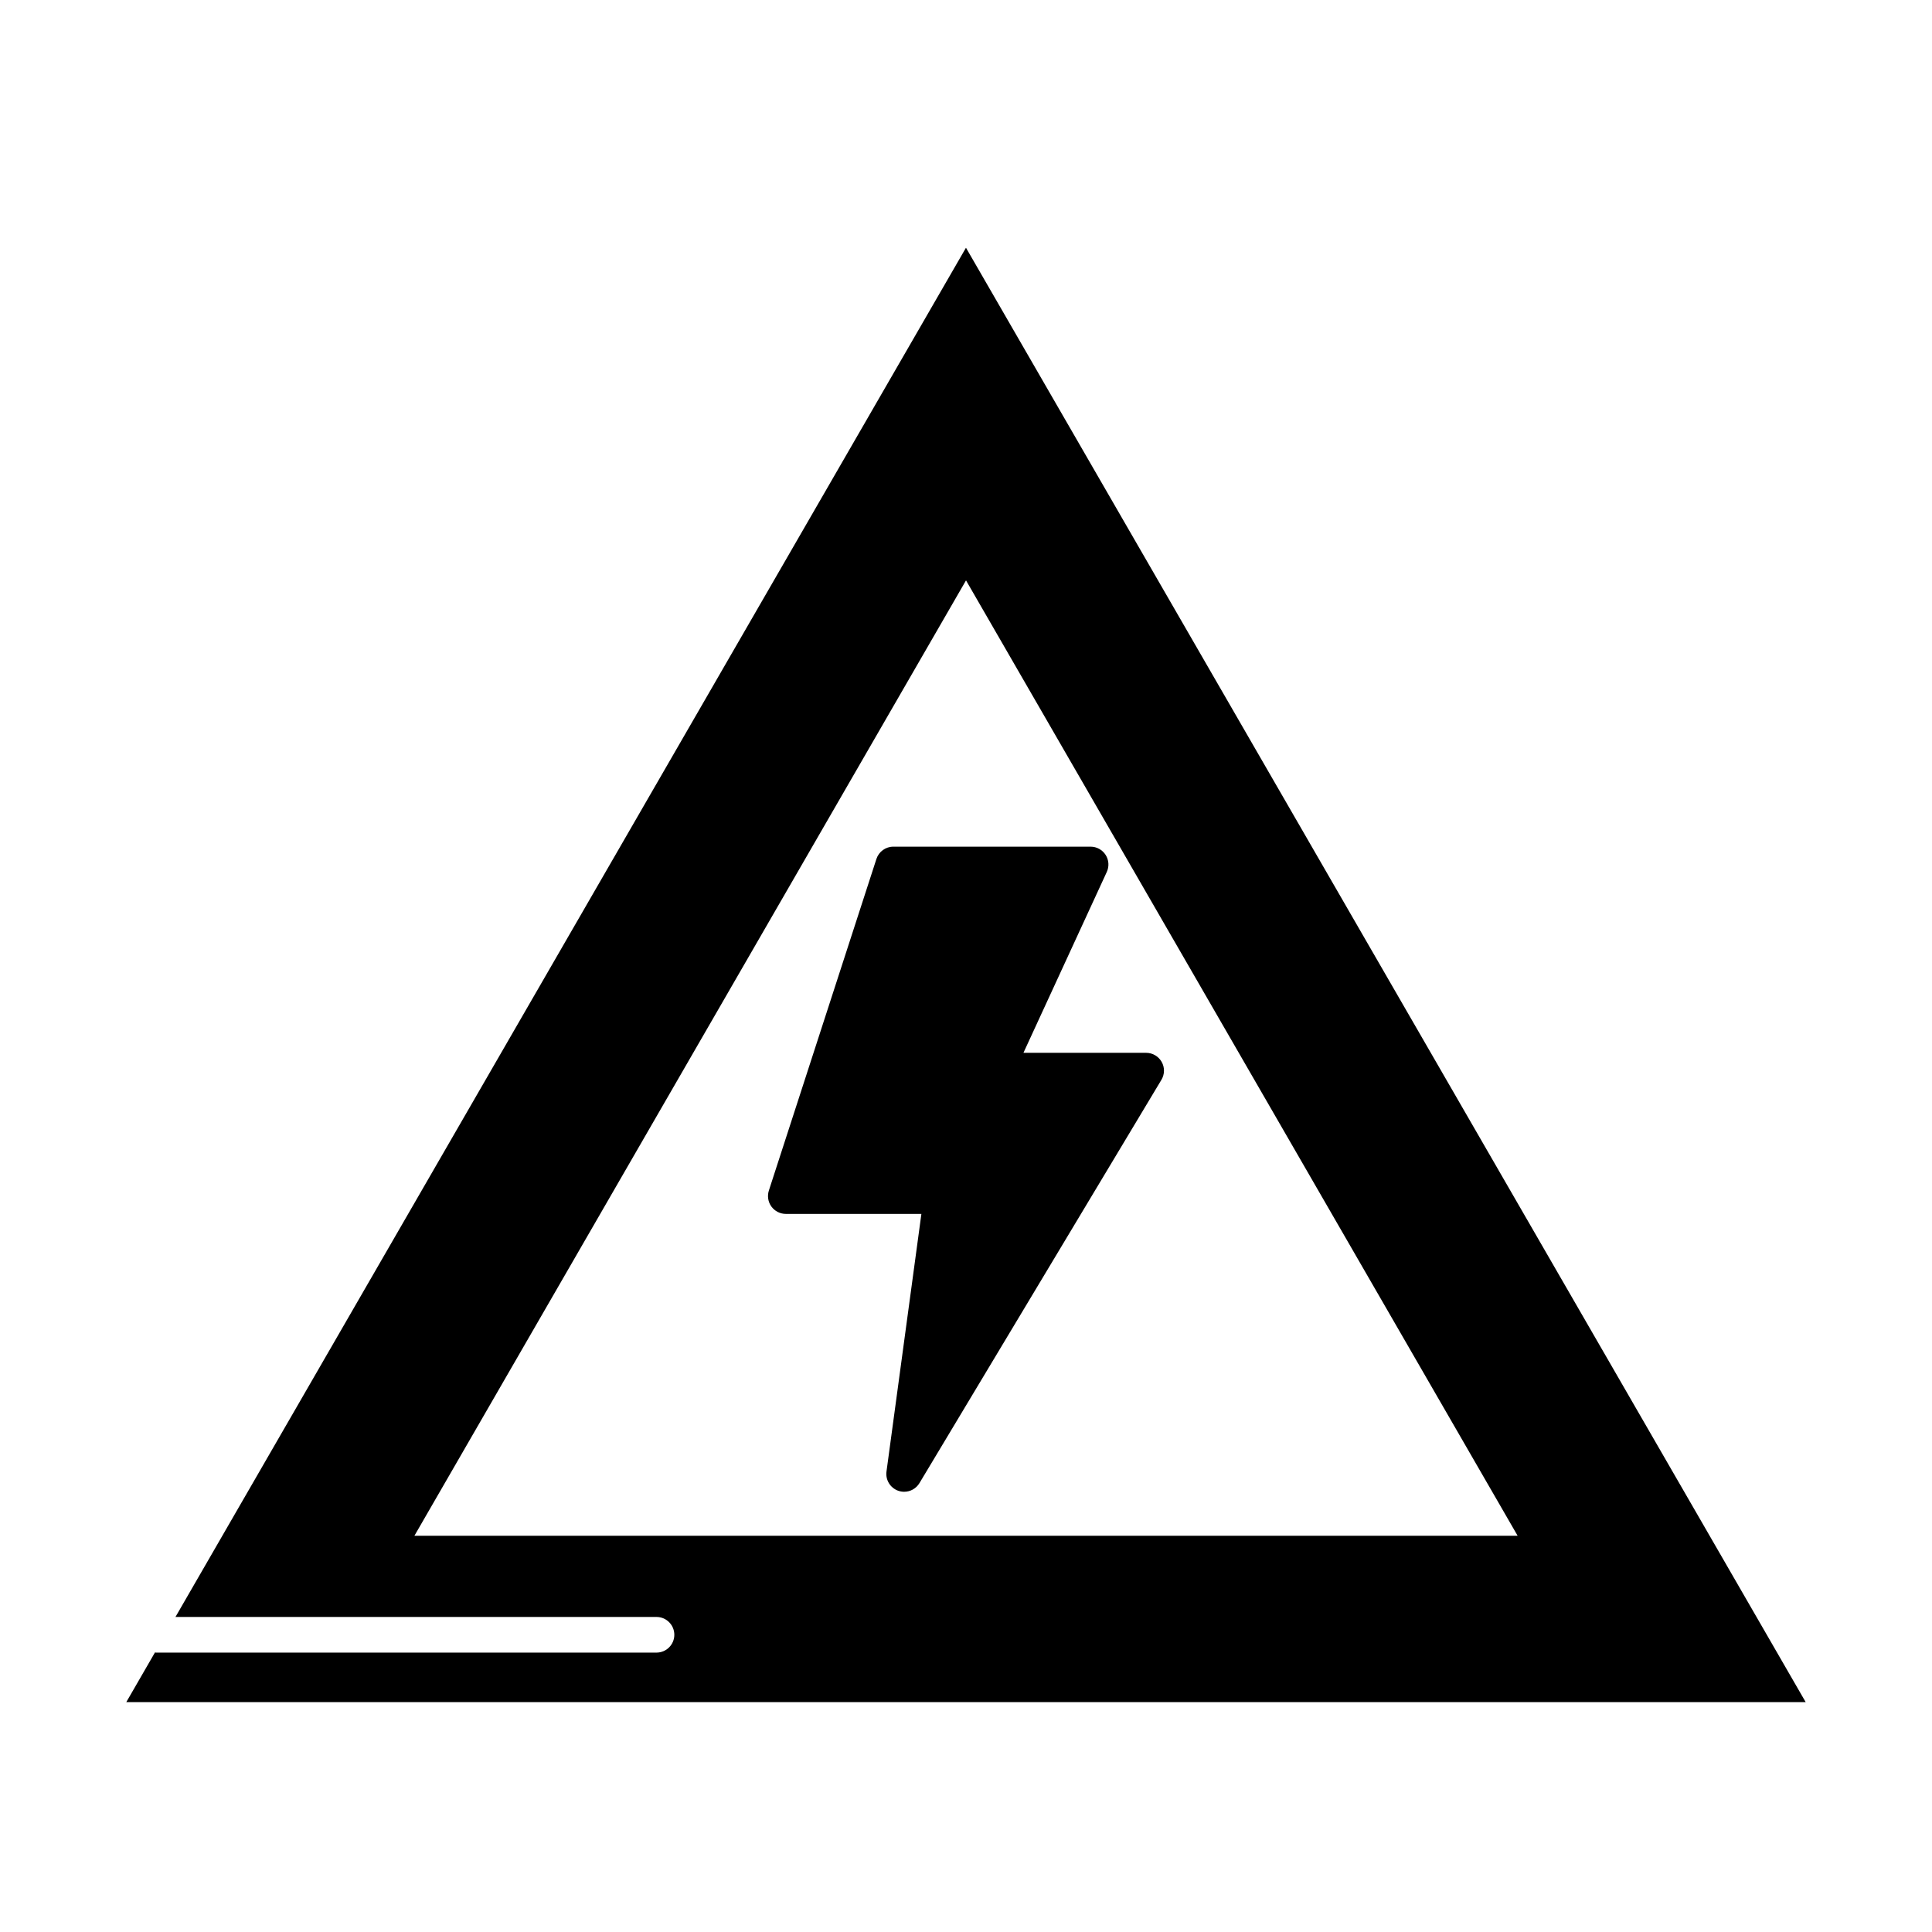
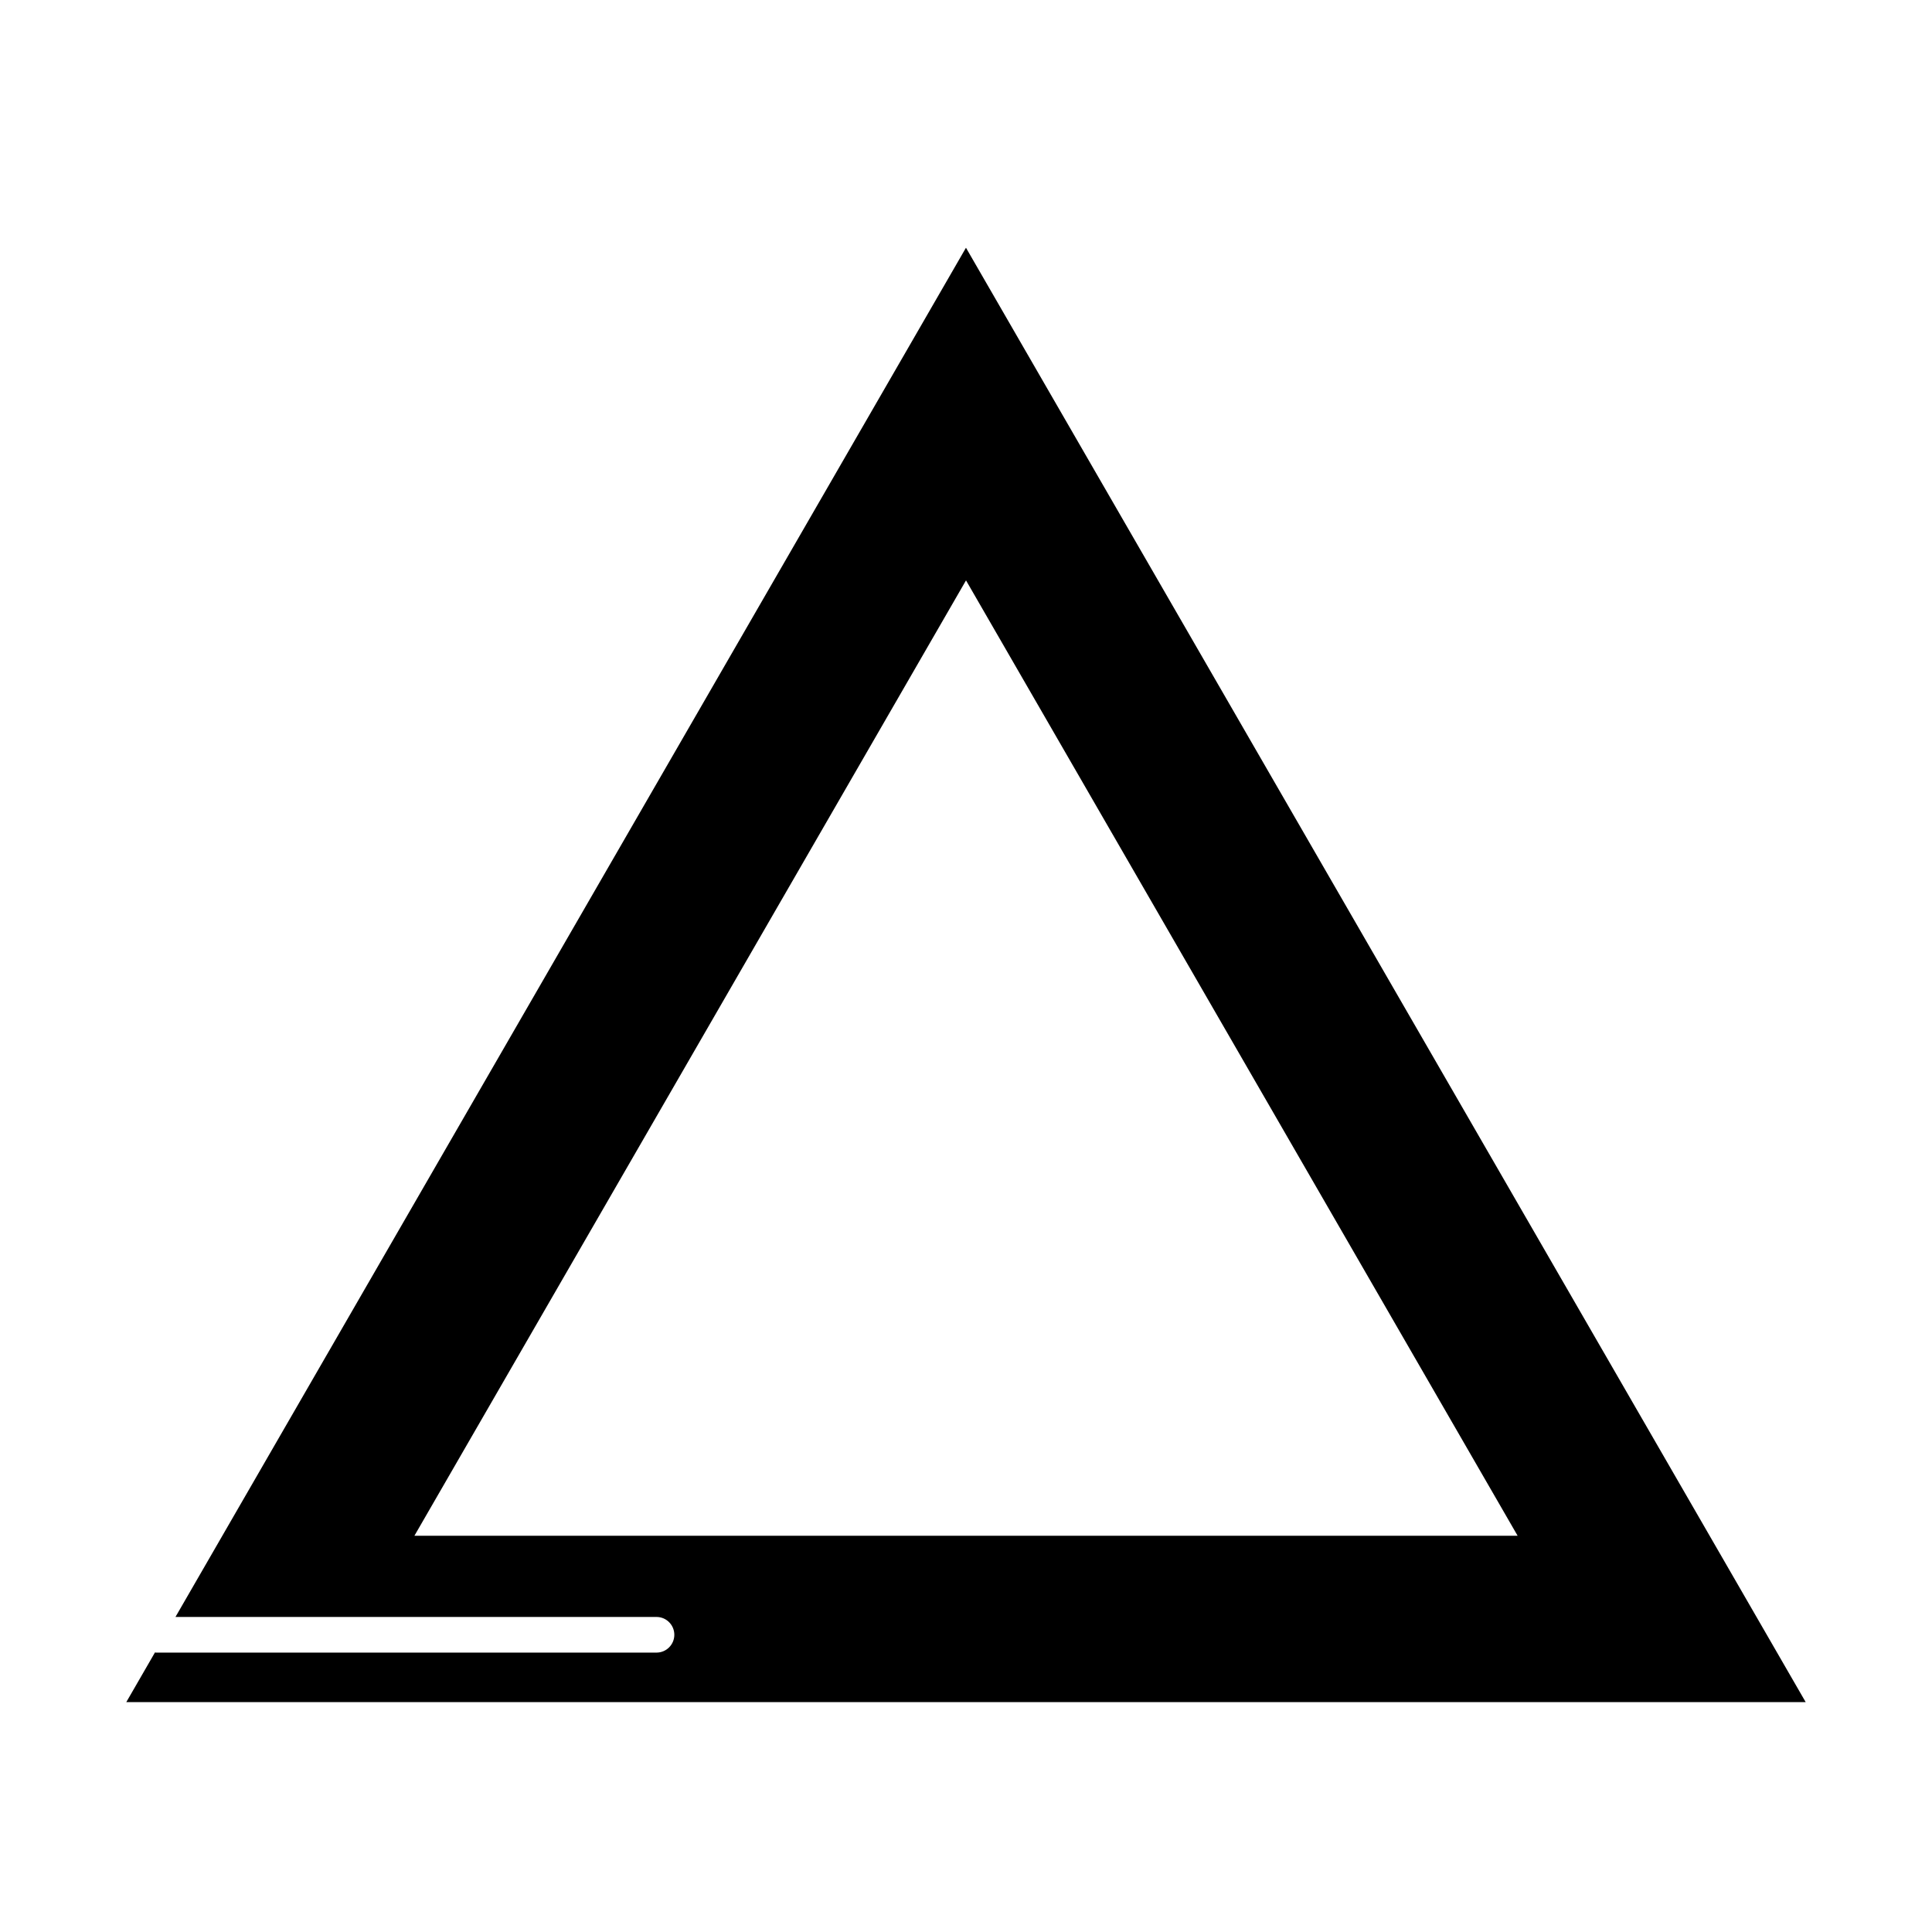
<svg xmlns="http://www.w3.org/2000/svg" fill="#000000" width="800px" height="800px" version="1.1" viewBox="144 144 512 512">
  <g>
    <path d="m190.5 572.51h127.48c2.606 0 4.723 2.117 4.723 4.723s-2.117 4.723-4.723 4.723h-132.66c-0.09 0-0.156-0.043-0.246-0.051l-7.602 13.168h445.05l-222.53-385.42zm63.324-21.52 146.18-253.18 146.18 253.18z" />
-     <path d="m376.26 371.63-28.504 87.883c-0.461 1.441-0.215 3.016 0.676 4.238 0.887 1.215 2.305 1.945 3.816 1.945h35.93l-9.25 68.277c-0.301 2.223 1 4.344 3.117 5.094 0.512 0.176 1.039 0.266 1.562 0.266 1.625 0 3.18-0.836 4.055-2.293l64.129-106.88c0.875-1.453 0.902-3.281 0.059-4.754-0.836-1.48-2.406-2.398-4.106-2.398h-32.52l22.086-47.93c0.676-1.461 0.559-3.168-0.309-4.523-0.867-1.355-2.367-2.18-3.981-2.18h-52.258c-2.055-0.012-3.867 1.312-4.504 3.258z" />
  </g>
</svg>